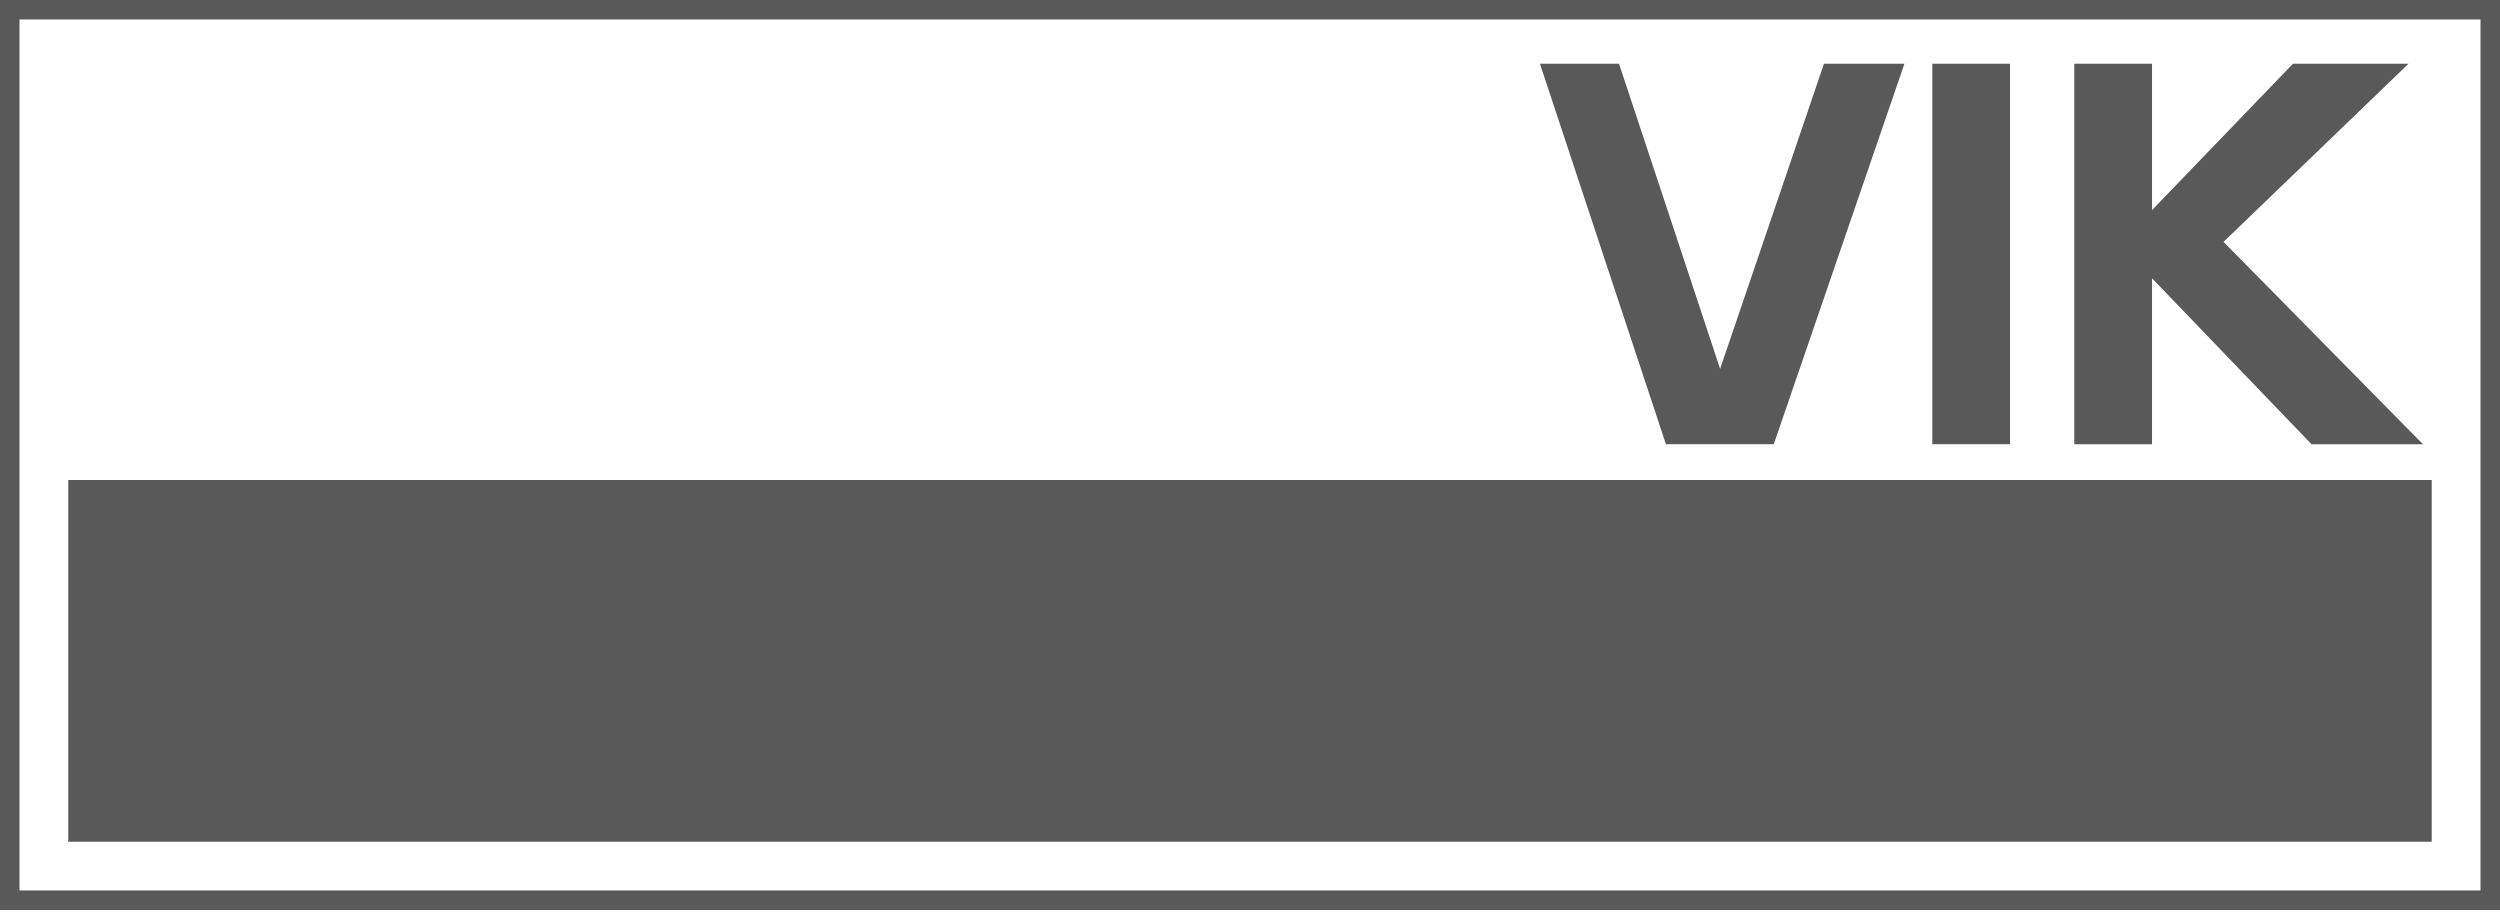
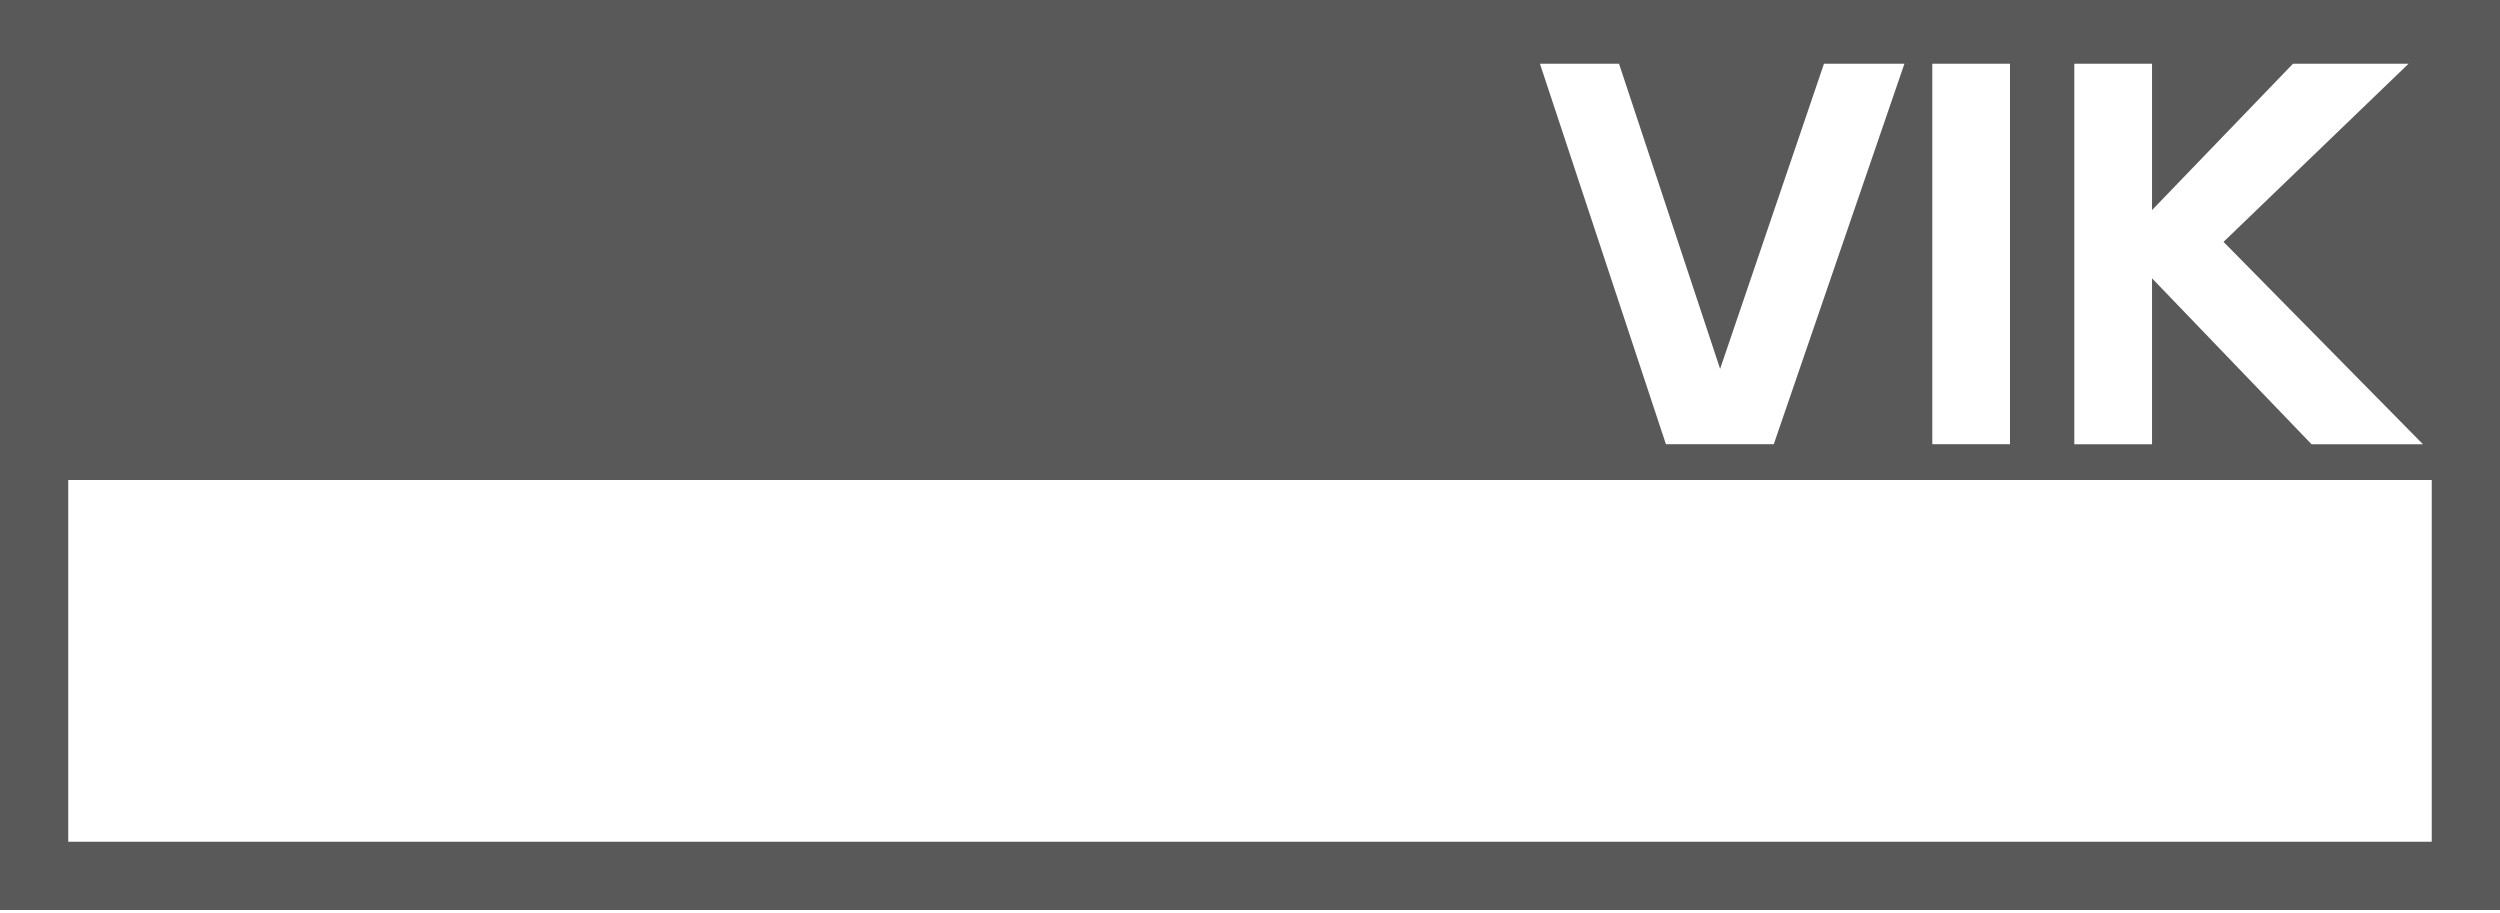
<svg xmlns="http://www.w3.org/2000/svg" width="624" height="228" viewBox="0 0 624 228" fill="none">
-   <path d="M4.867 4.863H619.128V222.267H4.867V4.863ZM0 227.136H624V0H0V227.136ZM17.031 119.806H606.96V210.101H17.031V119.806ZM537.146 52.438L572.322 15.914H601.168L554.992 60.371L604.772 110.887H576.965L537.146 69.466V110.887H517.744V15.914H537.146V52.438ZM482.303 15.912H501.694V110.88H482.303V15.912ZM384.371 15.914H404.109L429.34 92.068L455.264 15.914H475.344L442.732 110.88H415.814L384.371 15.914Z" fill="#595959" />
+   <path d="M4.867 4.863H619.128H4.867V4.863ZM0 227.136H624V0H0V227.136ZM17.031 119.806H606.96V210.101H17.031V119.806ZM537.146 52.438L572.322 15.914H601.168L554.992 60.371L604.772 110.887H576.965L537.146 69.466V110.887H517.744V15.914H537.146V52.438ZM482.303 15.912H501.694V110.88H482.303V15.912ZM384.371 15.914H404.109L429.34 92.068L455.264 15.914H475.344L442.732 110.88H415.814L384.371 15.914Z" fill="#595959" />
</svg>